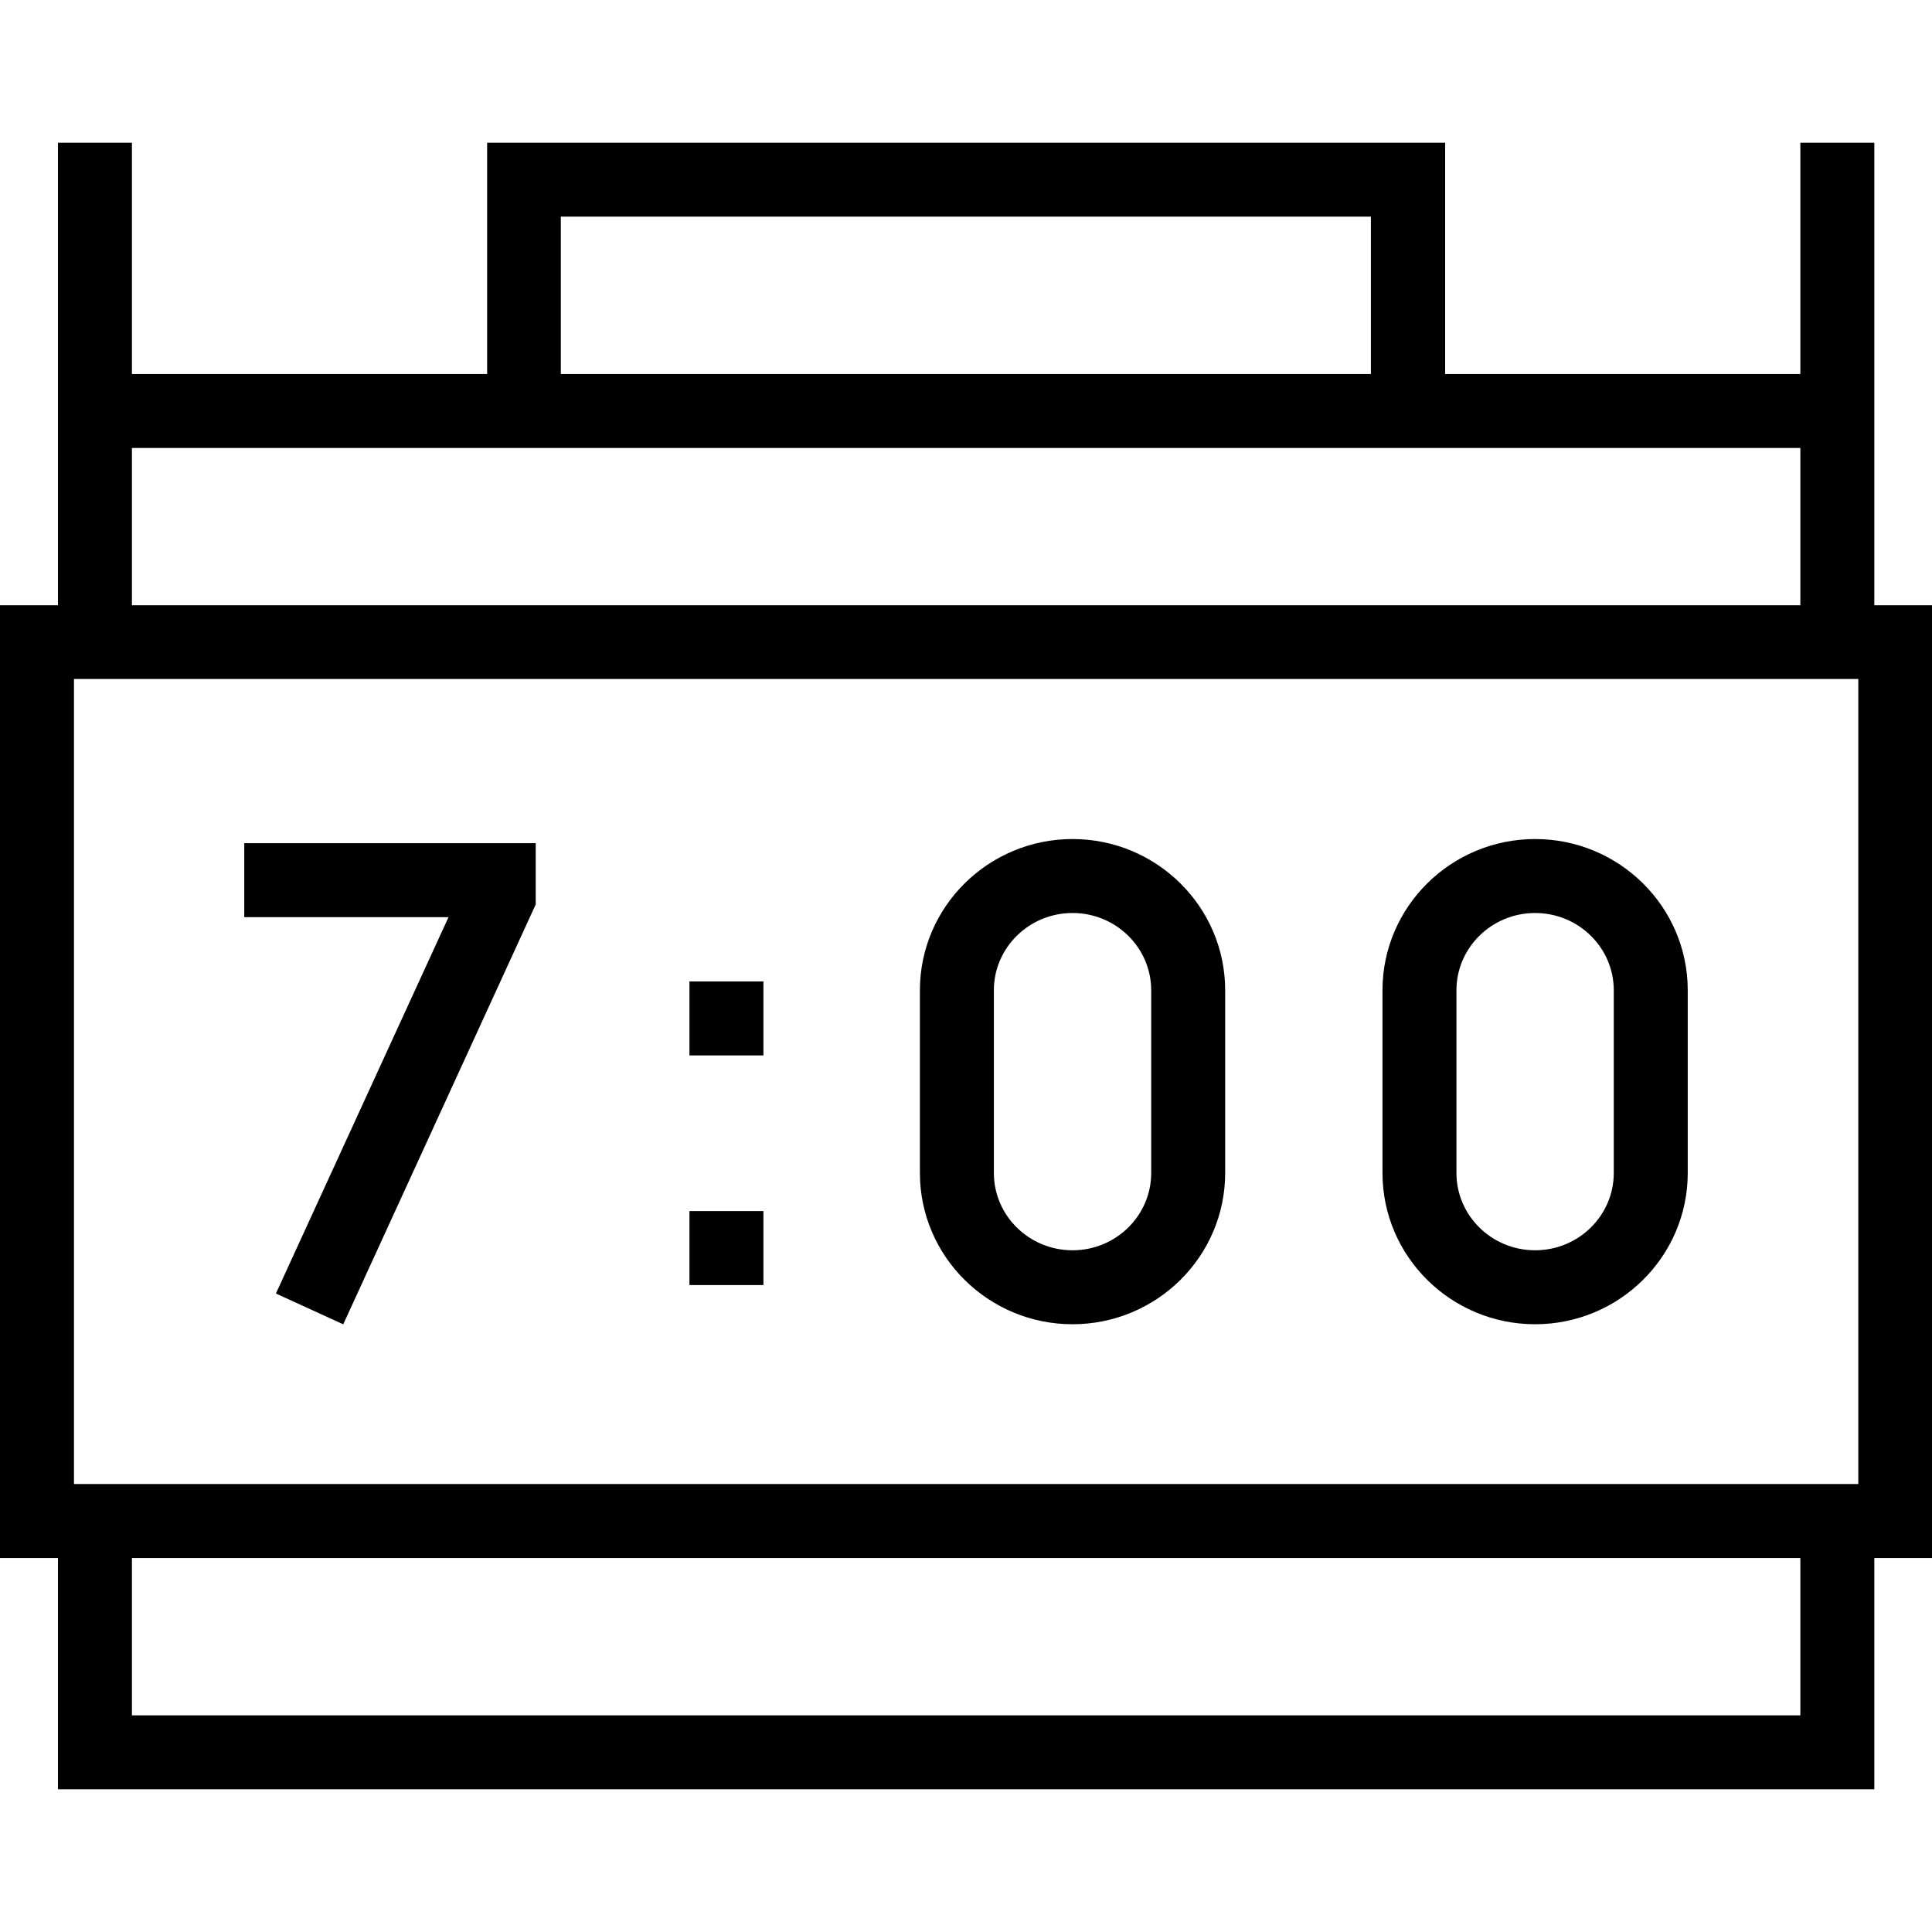
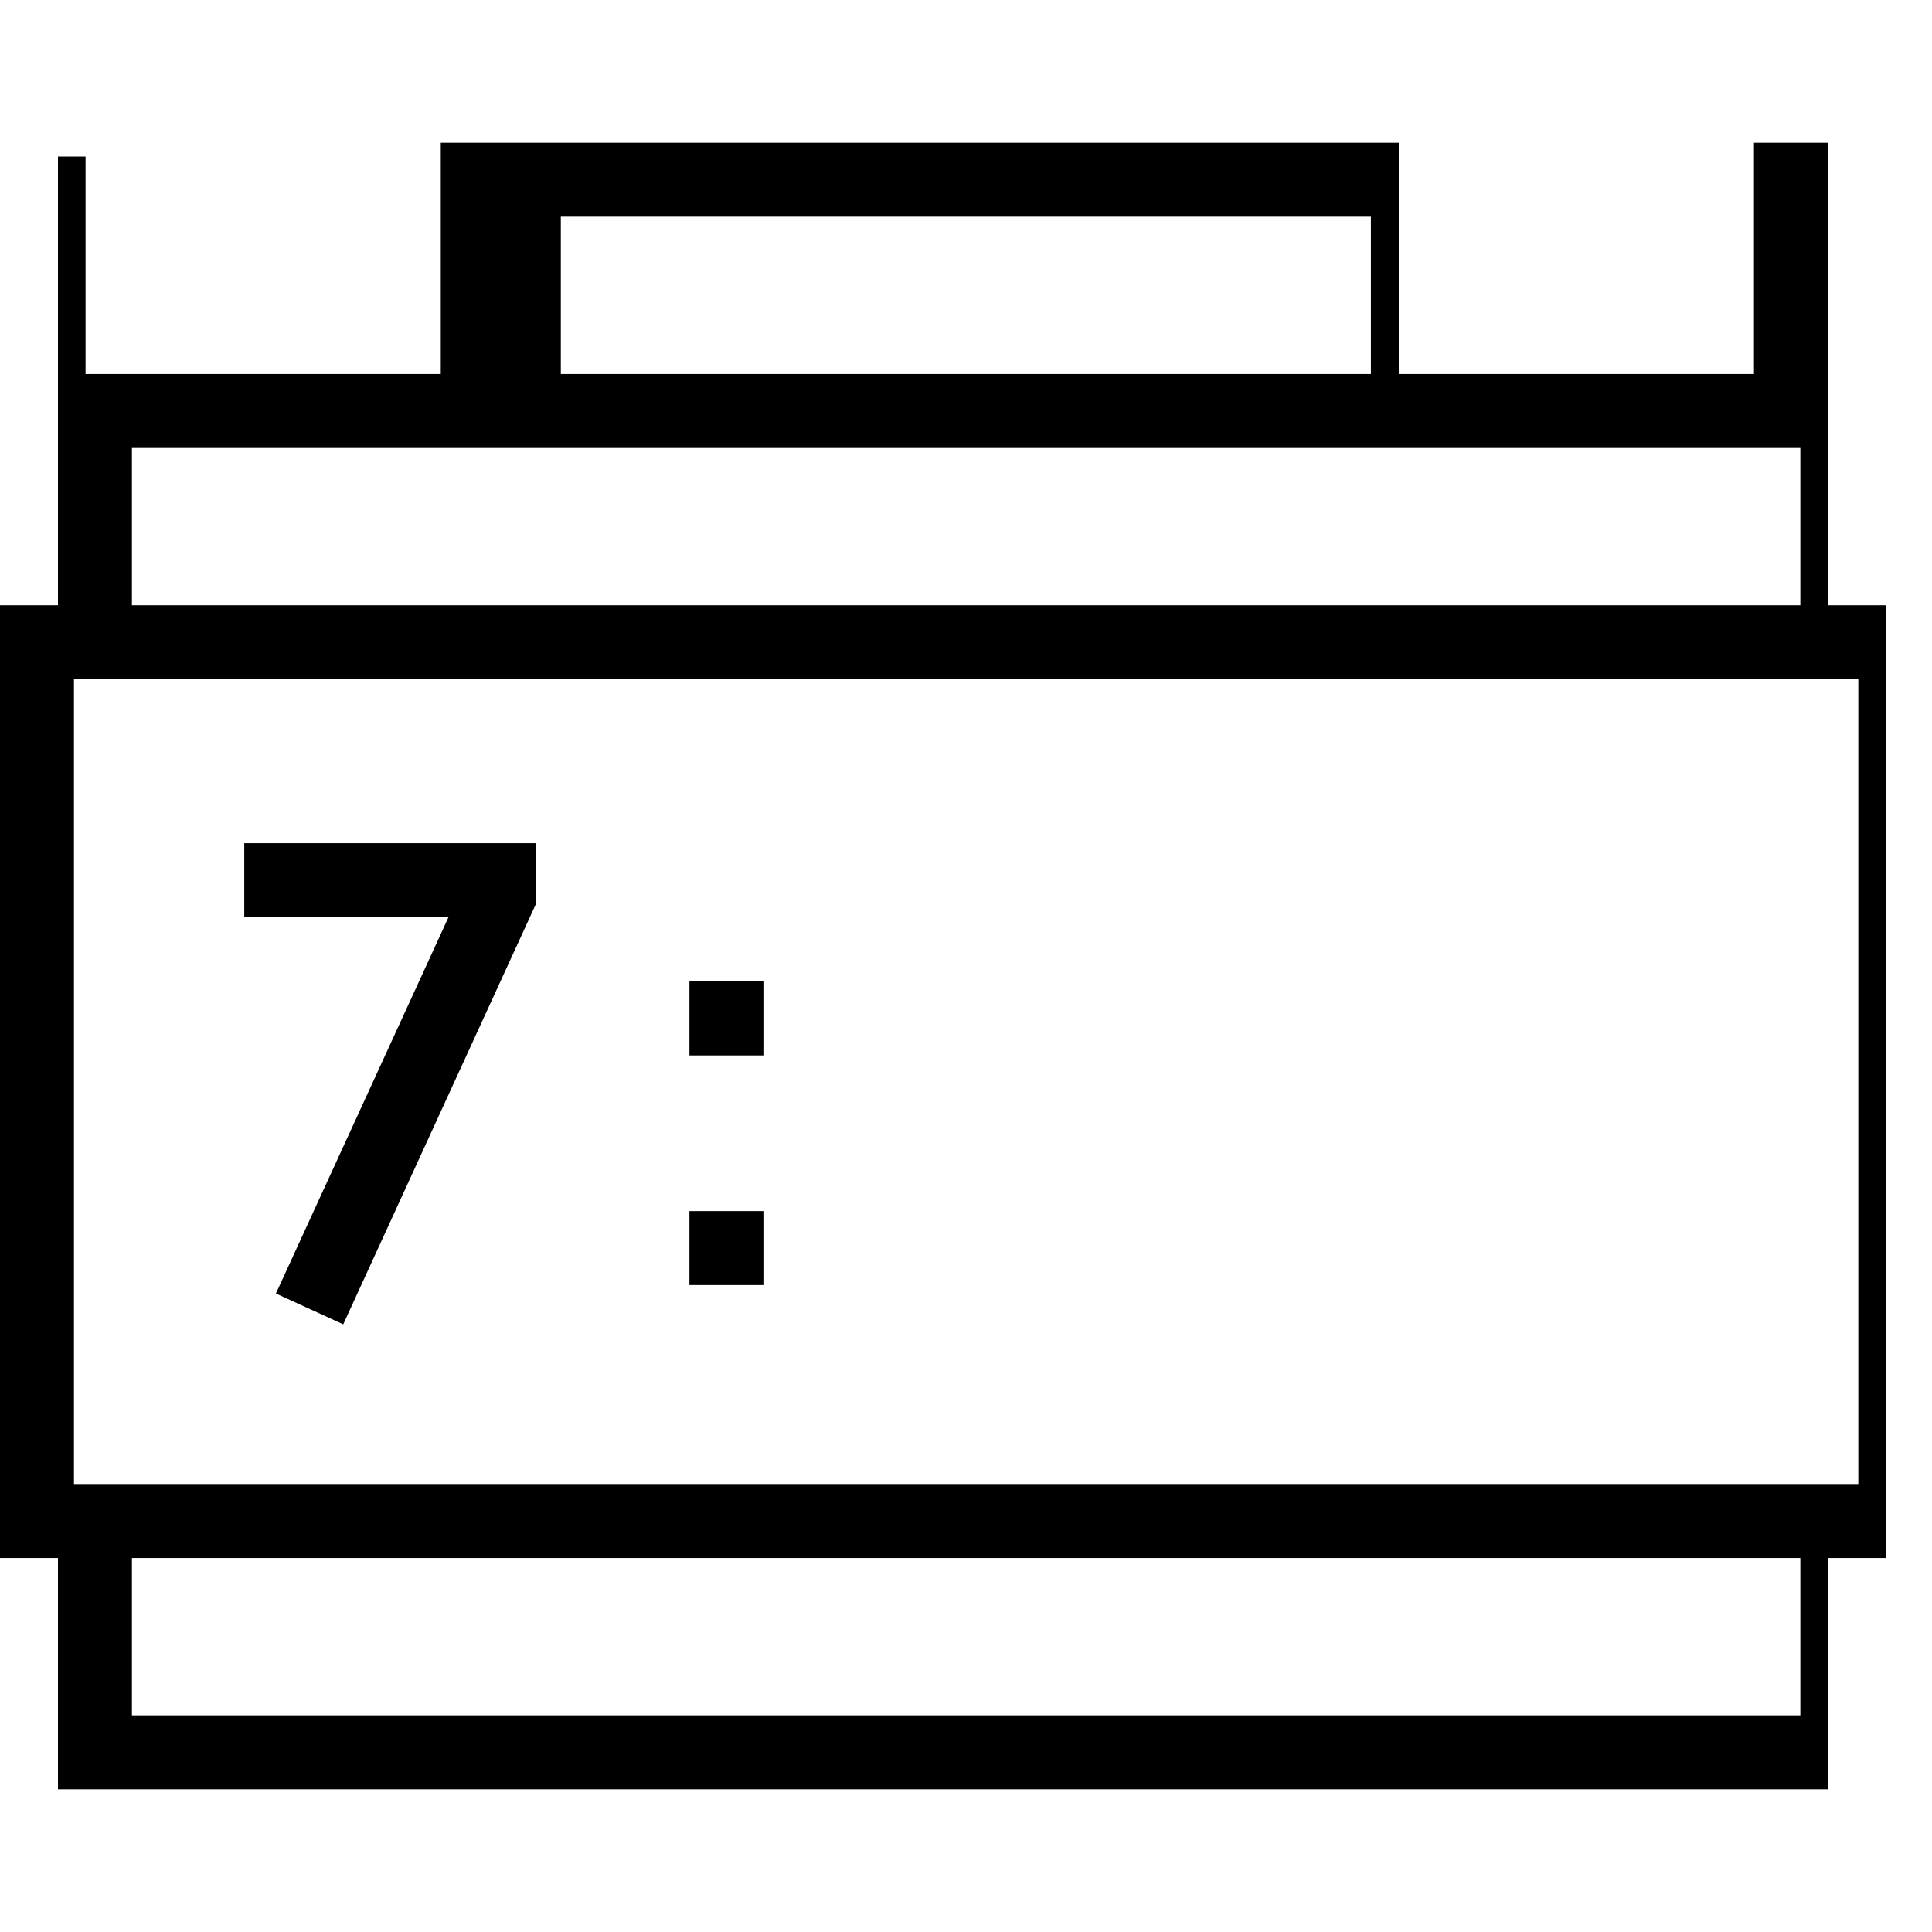
<svg xmlns="http://www.w3.org/2000/svg" id="Layer_1" data-name="Layer 1" version="1.1" viewBox="0 0 70 70">
  <defs>
    <style>
      .cls-1 {
        fill: #000;
        stroke: #000;
        stroke-miterlimit: 10;
      }
    </style>
  </defs>
  <polygon class="cls-1" points="10.66 46.62 17.03 32.73 9.35 32.73 9.35 31.05 18.91 31.05 18.91 32.66 12.19 47.32 10.66 46.62" />
-   <path class="cls-1" d="M38.86,47.48c-2.77,0-5.03-2.23-5.03-4.98v-6.62c0-2.75,2.26-4.98,5.03-4.98s5.03,2.23,5.03,4.98v6.62c0,2.75-2.26,4.98-5.03,4.98ZM38.86,32.58c-1.85,0-3.35,1.48-3.35,3.3v6.62c0,1.82,1.5,3.3,3.35,3.3s3.35-1.48,3.35-3.3v-6.62c0-1.82-1.5-3.3-3.35-3.3Z" />
-   <path class="cls-1" d="M55.62,47.48c-2.77,0-5.03-2.23-5.03-4.98v-6.62c0-2.75,2.26-4.98,5.03-4.98s5.03,2.23,5.03,4.98v6.62c0,2.75-2.26,4.98-5.03,4.98ZM55.62,32.58c-1.85,0-3.35,1.48-3.35,3.3v6.62c0,1.82,1.5,3.3,3.35,3.3s3.35-1.48,3.35-3.3v-6.62c0-1.82-1.5-3.3-3.35-3.3Z" />
  <rect class="cls-1" x="25.48" y="36.06" width="1.68" height="1.68" />
  <rect class="cls-1" x="25.48" y="44.38" width="1.68" height="1.68" />
-   <path class="cls-1" d="M2.6,64.33v-8.38H.5V22.43h2.1V5.67h1.68v8.38h13.87V5.67h33.71v8.38h13.87V5.67h1.68v16.76h2.1v33.52h-2.1v8.38H2.6ZM4.28,62.65h61.45v-6.7H4.28v6.7ZM2.18,54.27h65.65v-30.17H2.18v30.17ZM4.28,22.43h61.45v-6.7H4.28v6.7ZM19.82,14.05h30.35v-6.7h-30.35v6.7Z" />
+   <path class="cls-1" d="M2.6,64.33v-8.38H.5V22.43h2.1V5.67v8.38h13.87V5.67h33.71v8.38h13.87V5.67h1.68v16.76h2.1v33.52h-2.1v8.38H2.6ZM4.28,62.65h61.45v-6.7H4.28v6.7ZM2.18,54.27h65.65v-30.17H2.18v30.17ZM4.28,22.43h61.45v-6.7H4.28v6.7ZM19.82,14.05h30.35v-6.7h-30.35v6.7Z" />
</svg>